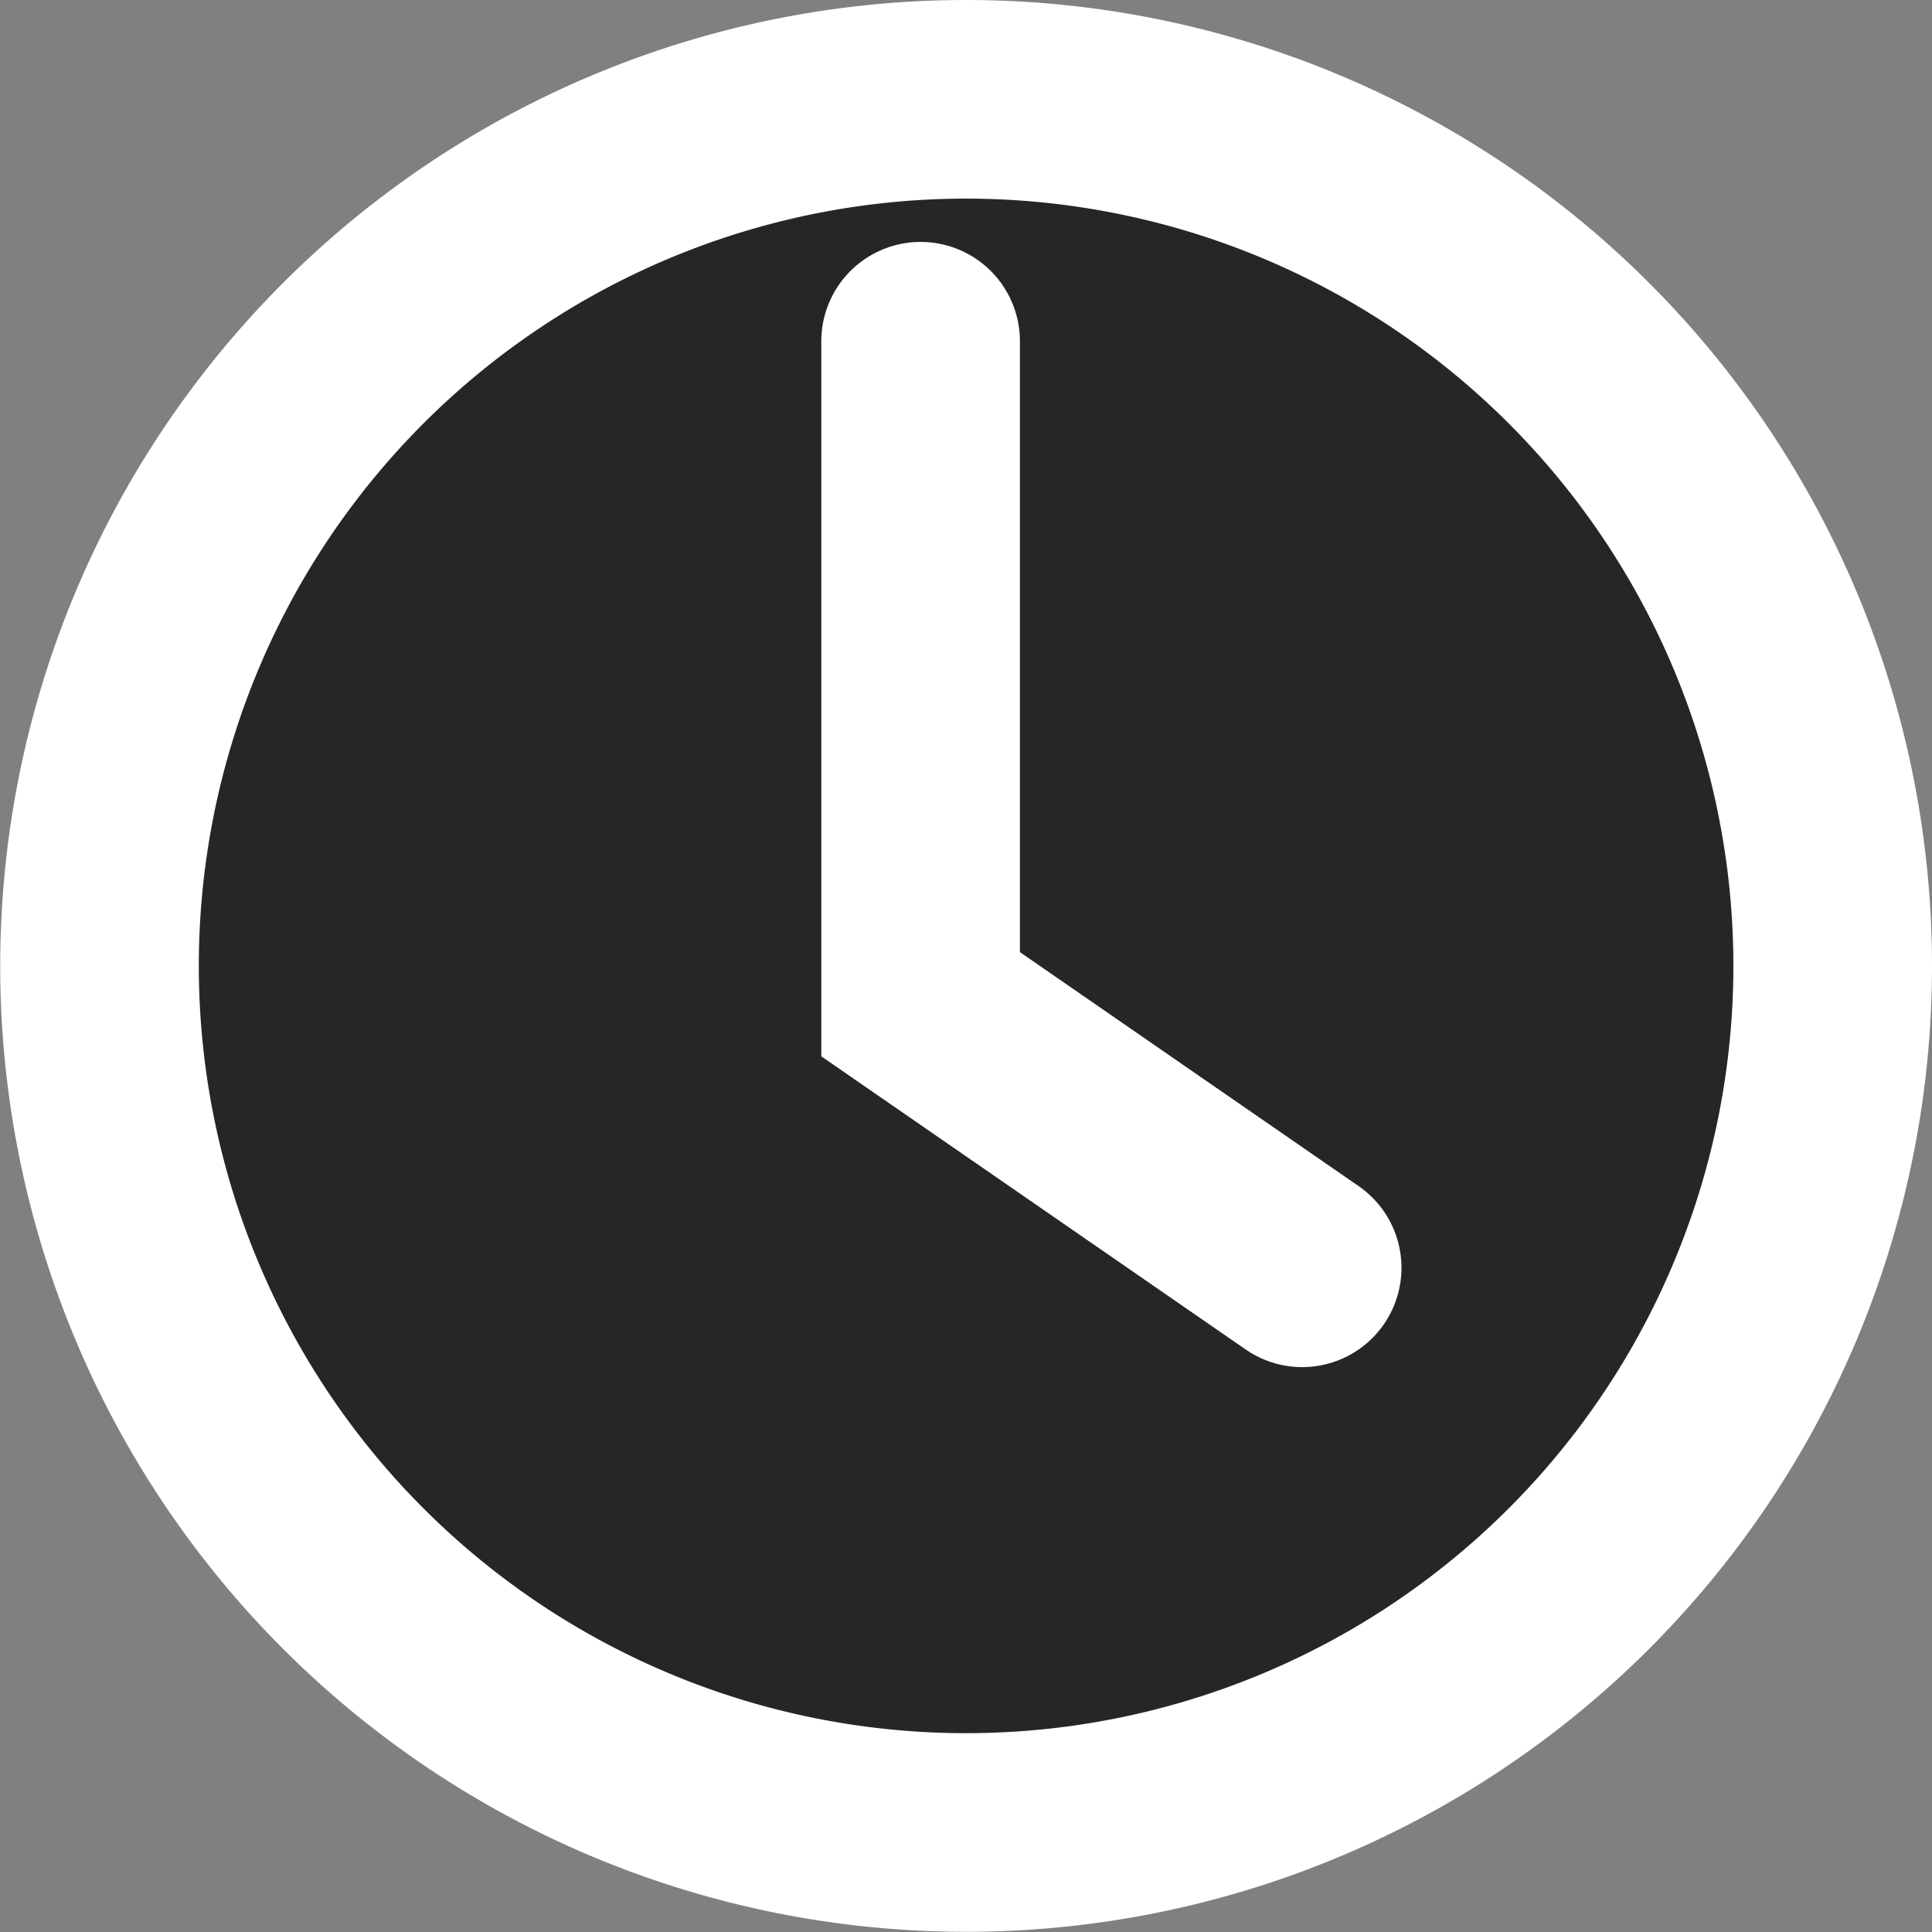
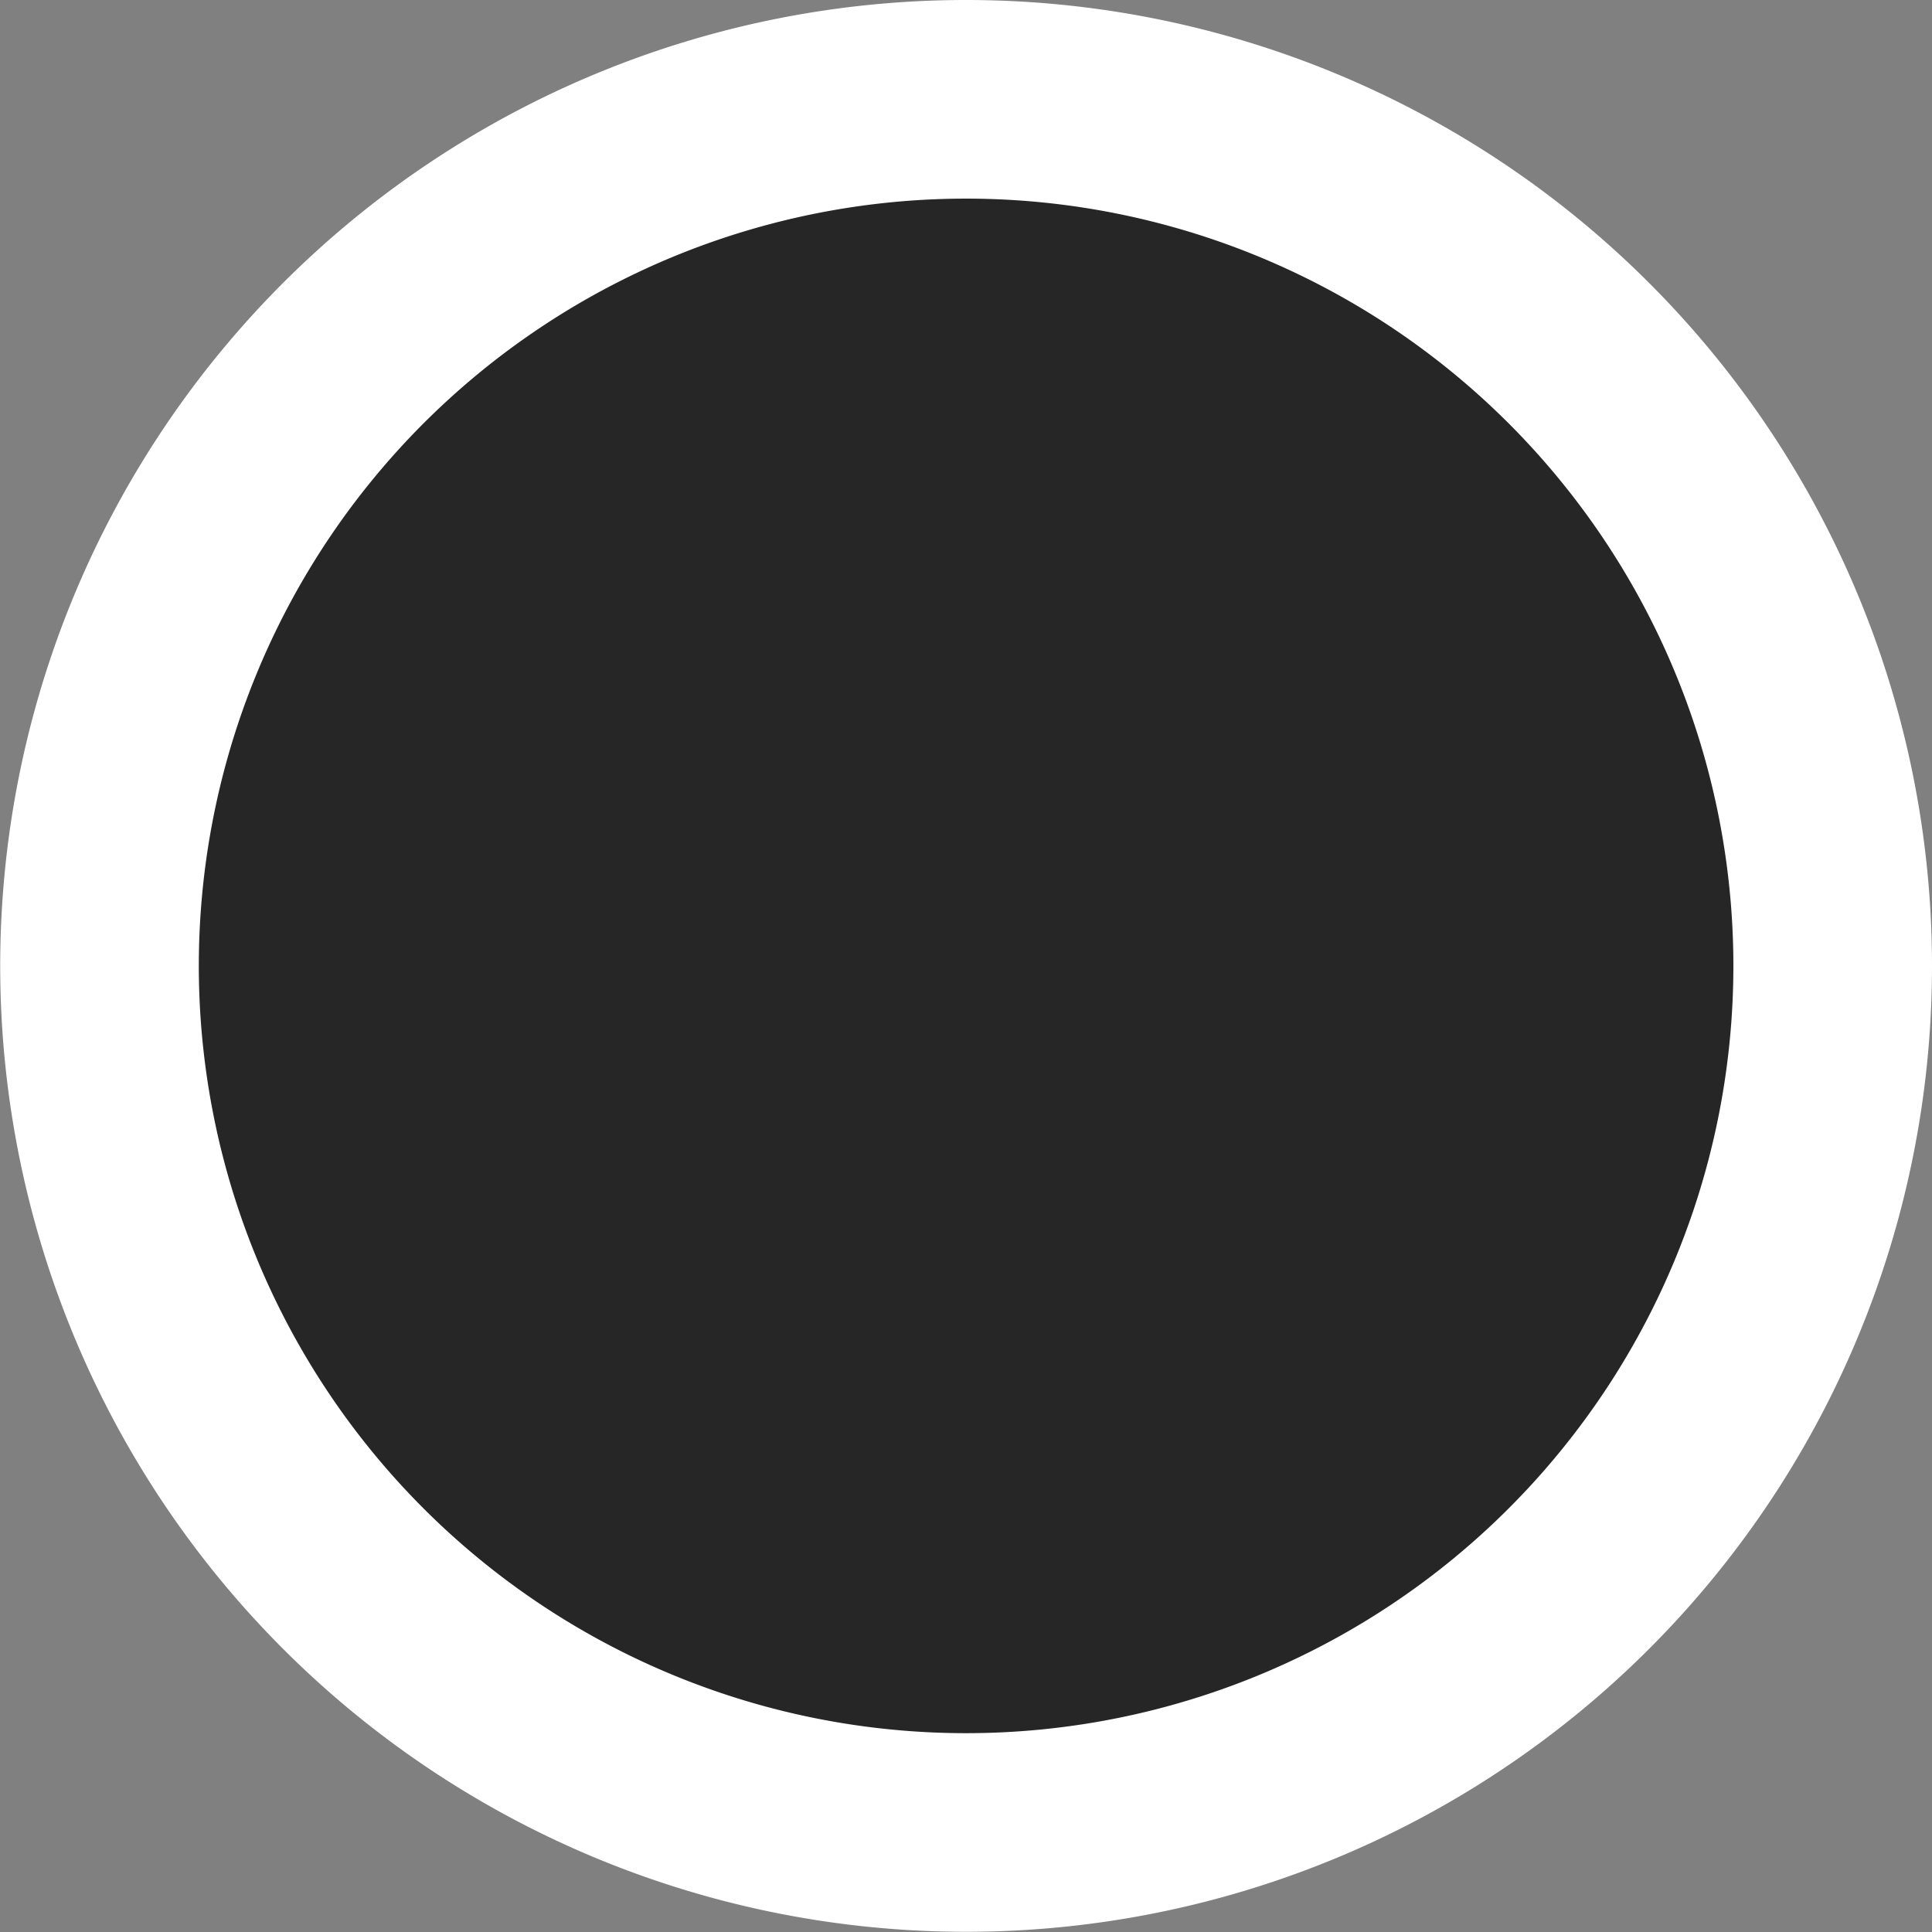
<svg xmlns="http://www.w3.org/2000/svg" height="9.727" viewBox="0 0 9.727 9.727" width="9.727">
  <rect x="0" y="0" width="9.727" height="9.727" fill="#808080" stroke="none" />
  <g fill="#262626" stroke="#fff" stroke-linecap="round" stroke-miterlimit="10">
    <path d="m9.227 4.863a4.363 4.363 0 1 1 -4.364-4.363 4.363 4.363 0 0 1 4.364 4.363z" />
-     <path d="m39.962 13.106v3.338l1.921 1.327" transform="translate(-35.327 -11.388)" />
  </g>
</svg>